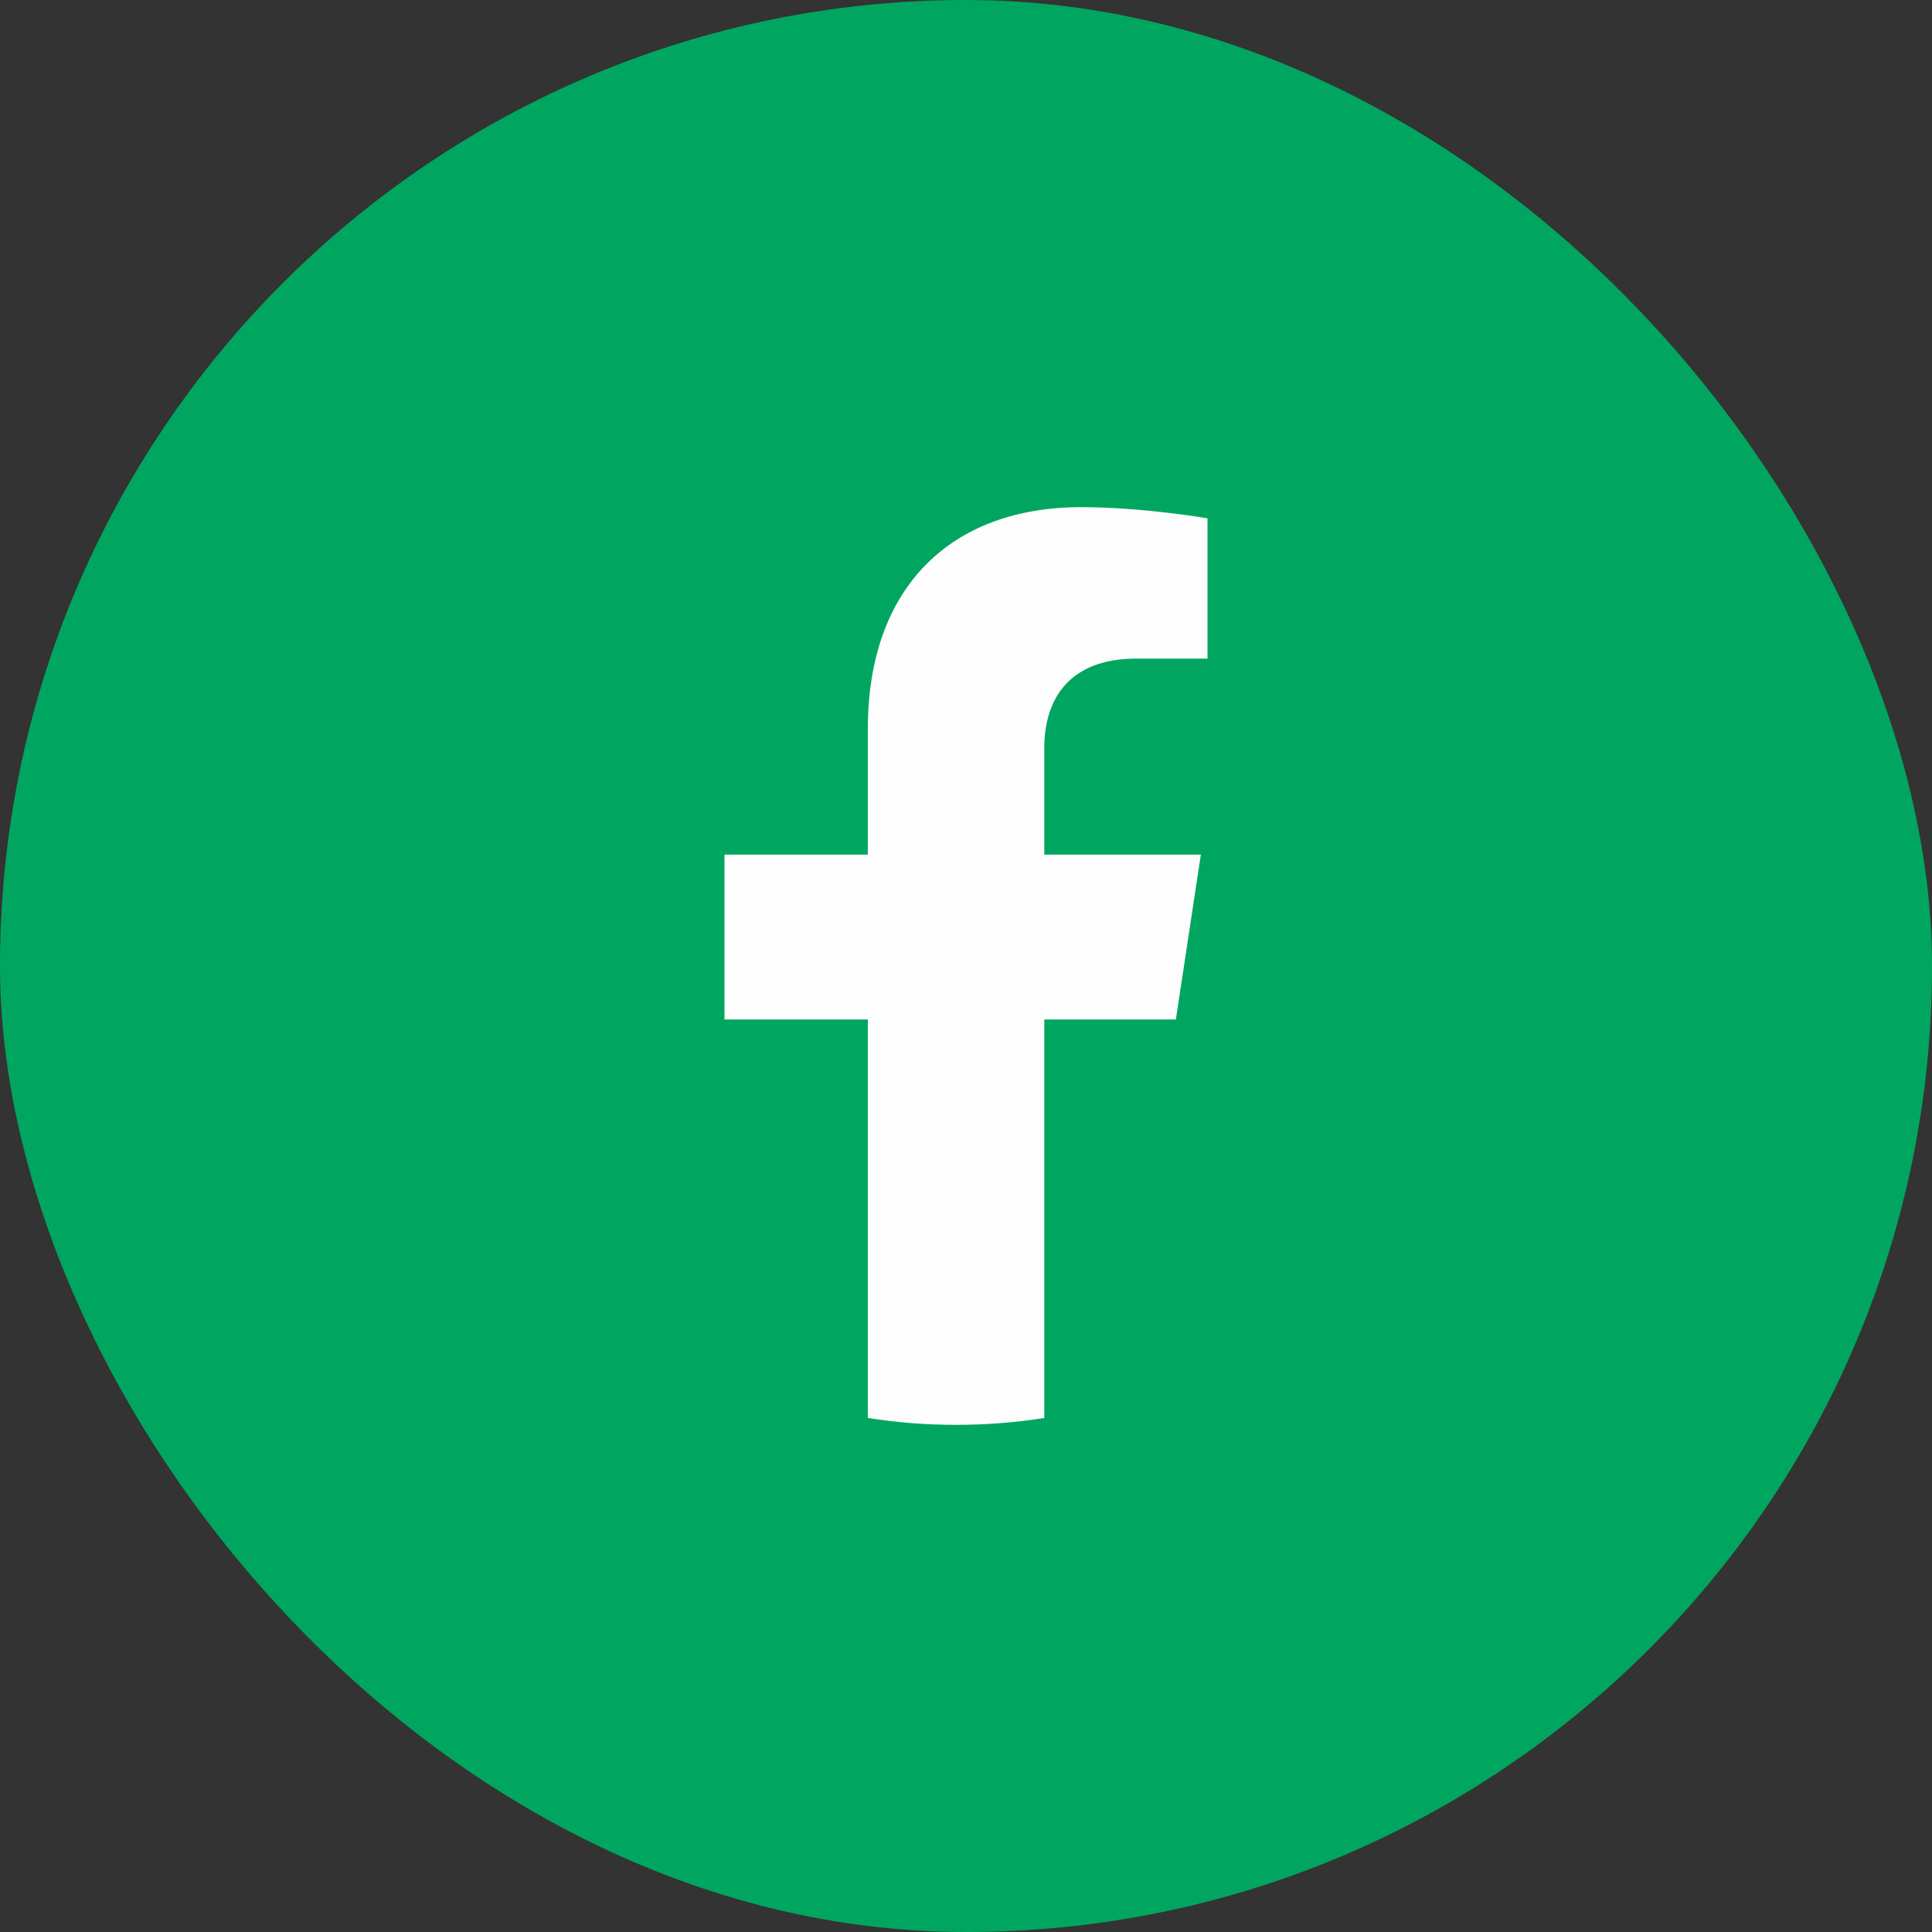
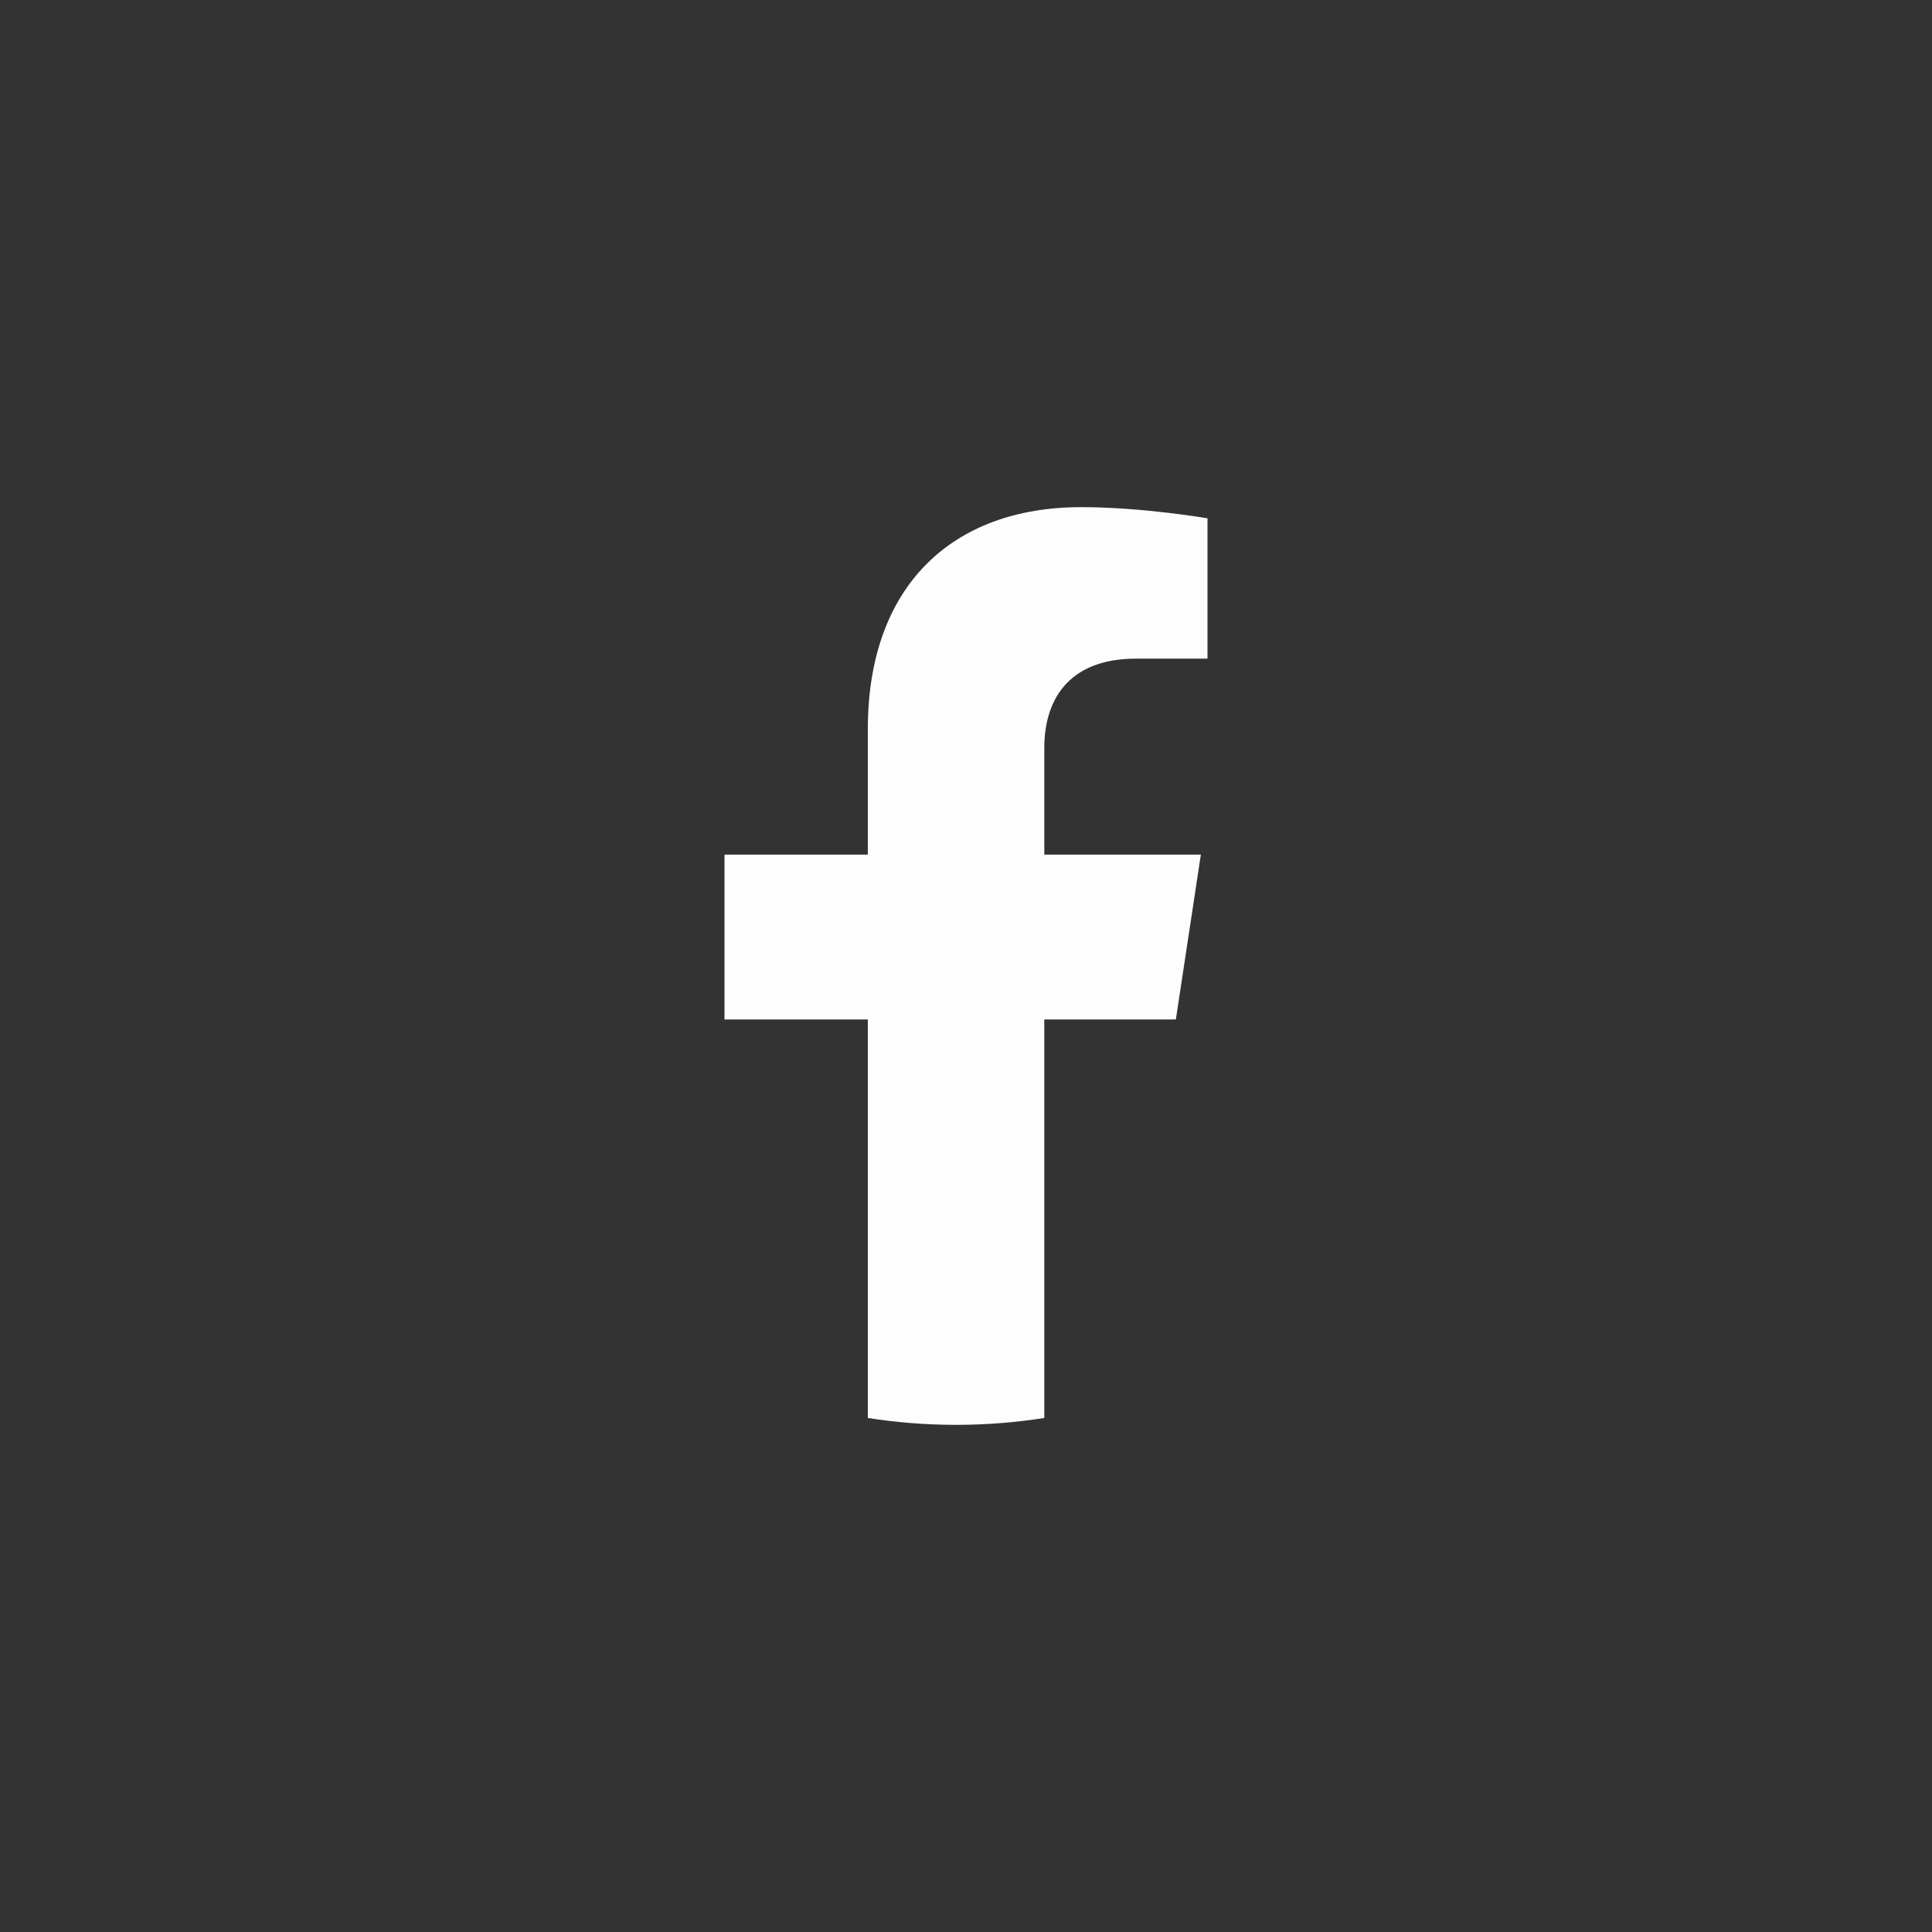
<svg xmlns="http://www.w3.org/2000/svg" width="32" height="32" viewBox="0 0 32 32" fill="none">
  <rect x="0" y="0" width="32" height="32" fill="#333333" stroke="none" />
-   <rect width="32" height="32" rx="16" fill="#00A660" />
  <path d="M19.476 16.886L19.89 14.155H17.297V12.385C17.297 11.637 17.658 10.909 18.82 10.909H20V8.585C20 8.585 18.93 8.4 17.907 8.4C15.77 8.4 14.374 9.708 14.374 12.075V14.155H12V16.886H14.374V23.486C14.851 23.561 15.339 23.6 15.836 23.6C16.332 23.6 16.82 23.561 17.297 23.486V16.886H19.476Z" fill="#FDFDFD" />
</svg>